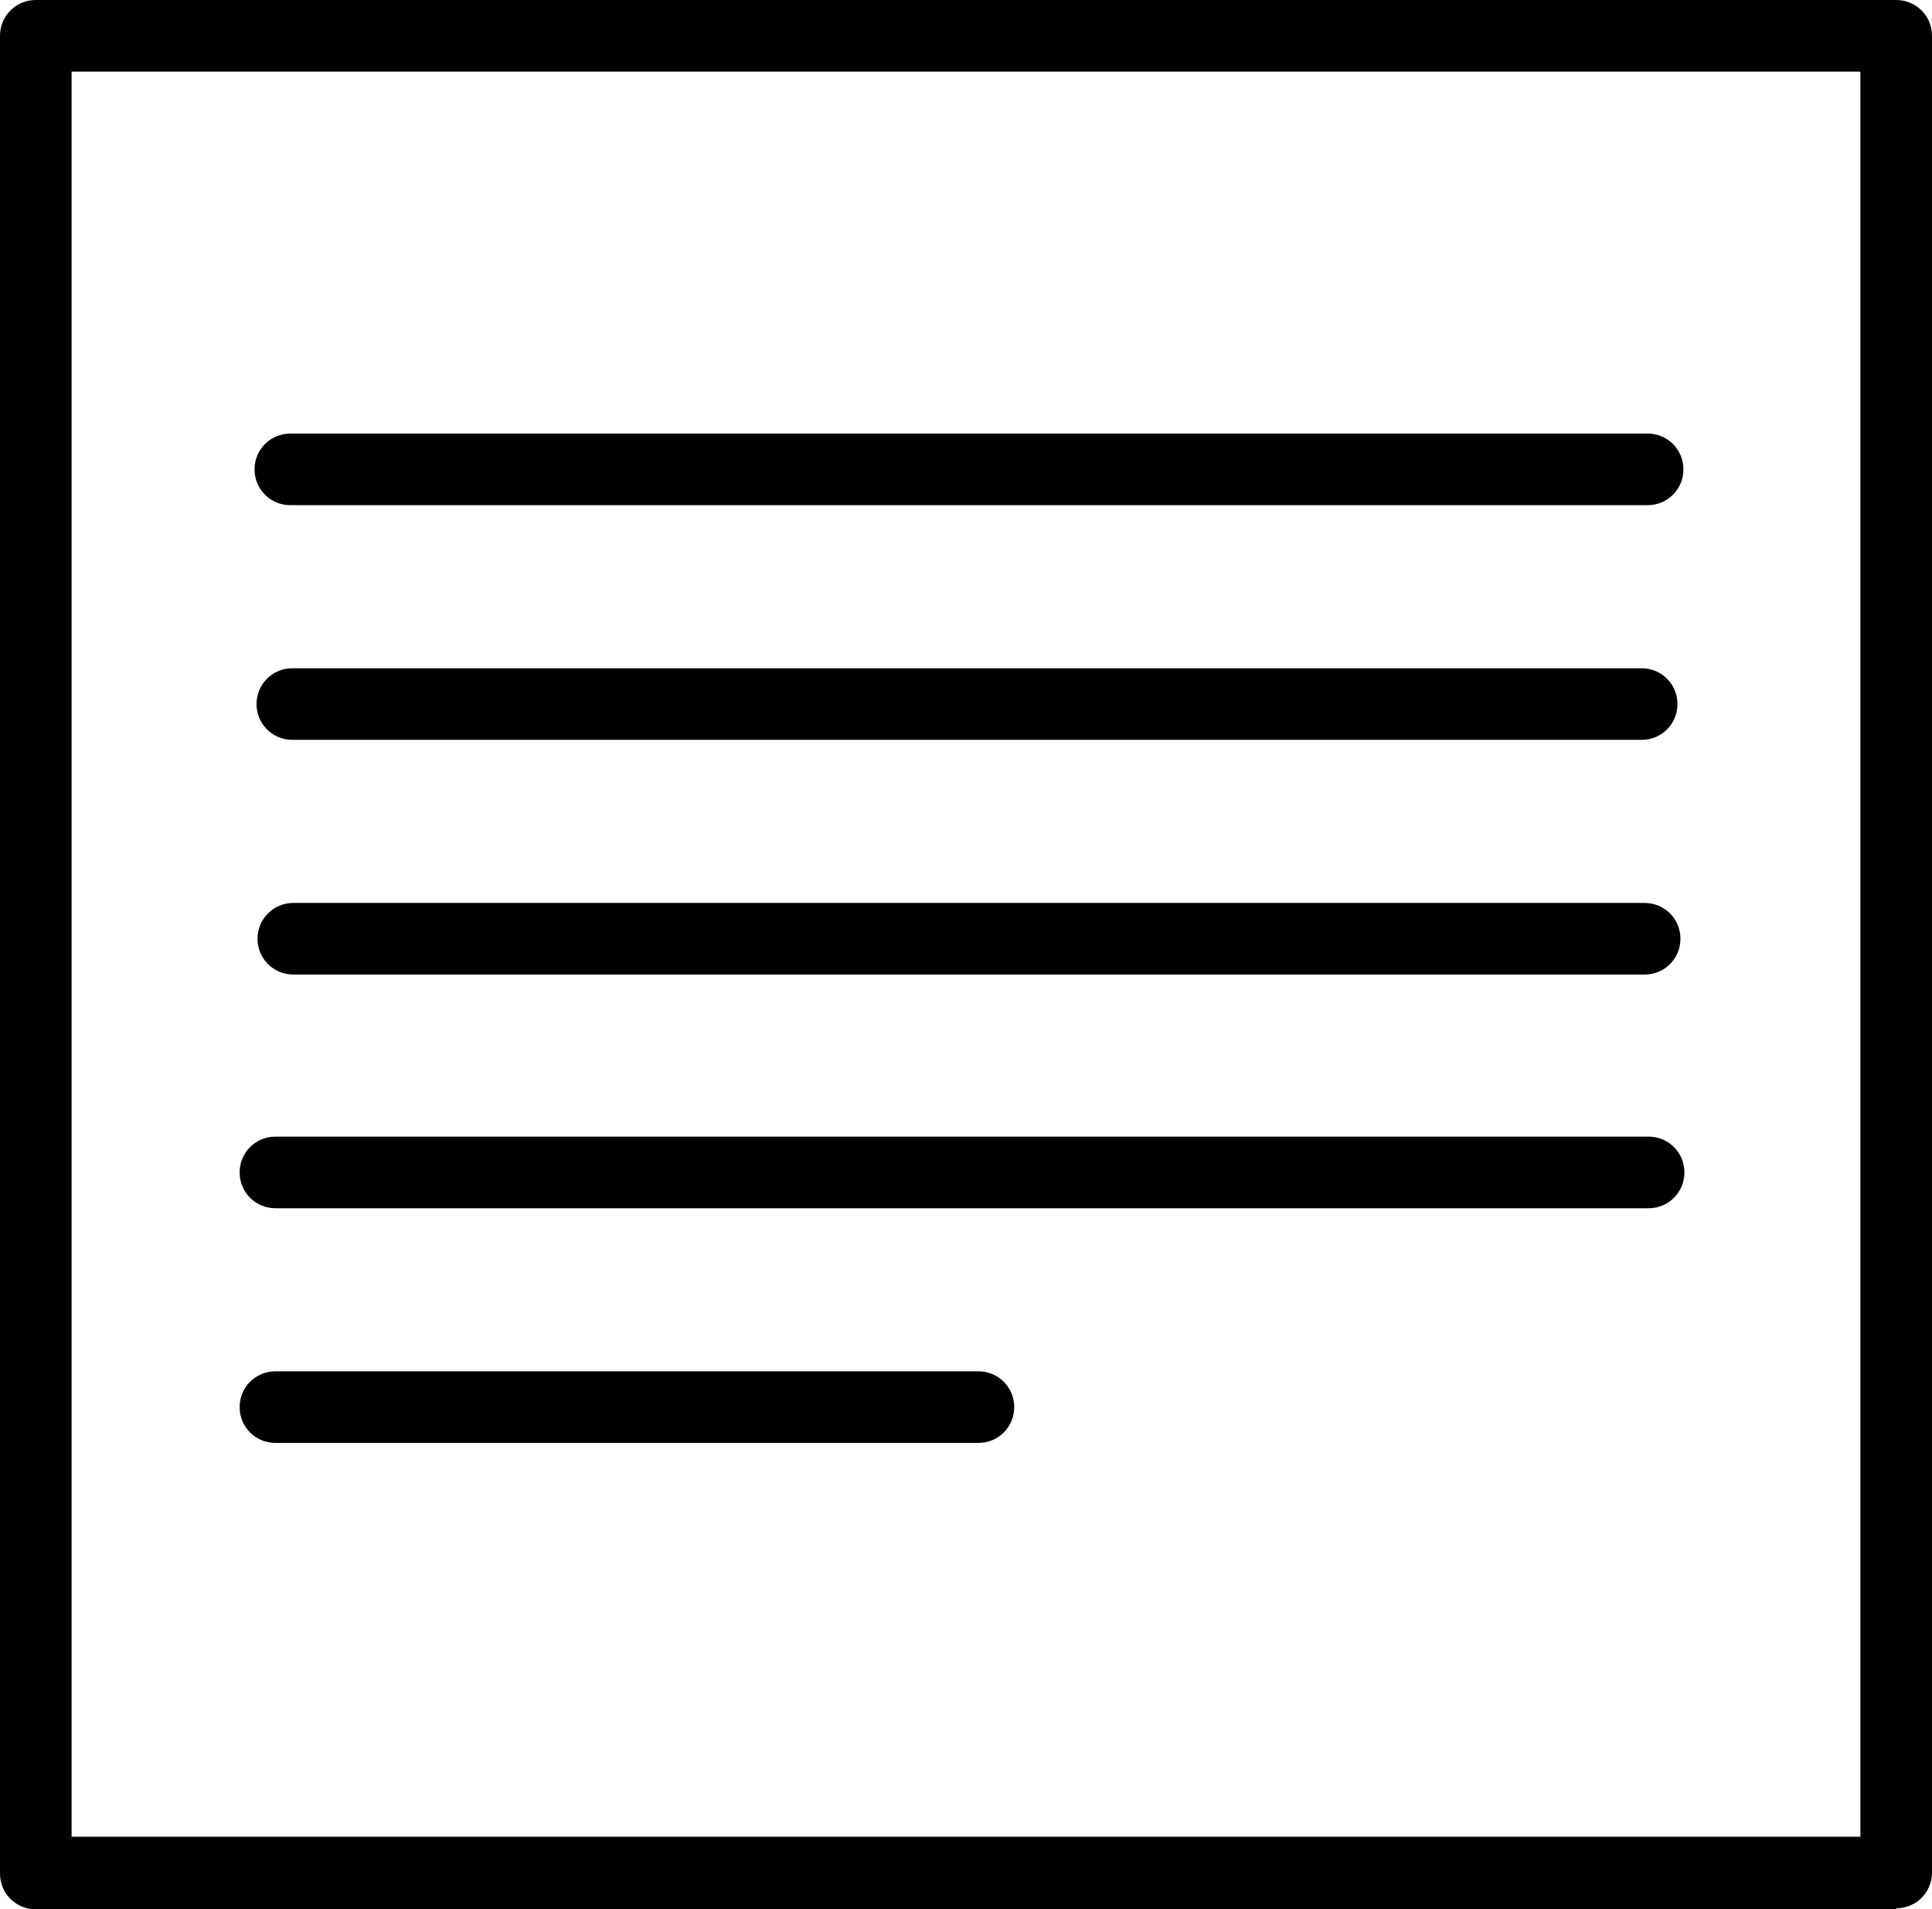
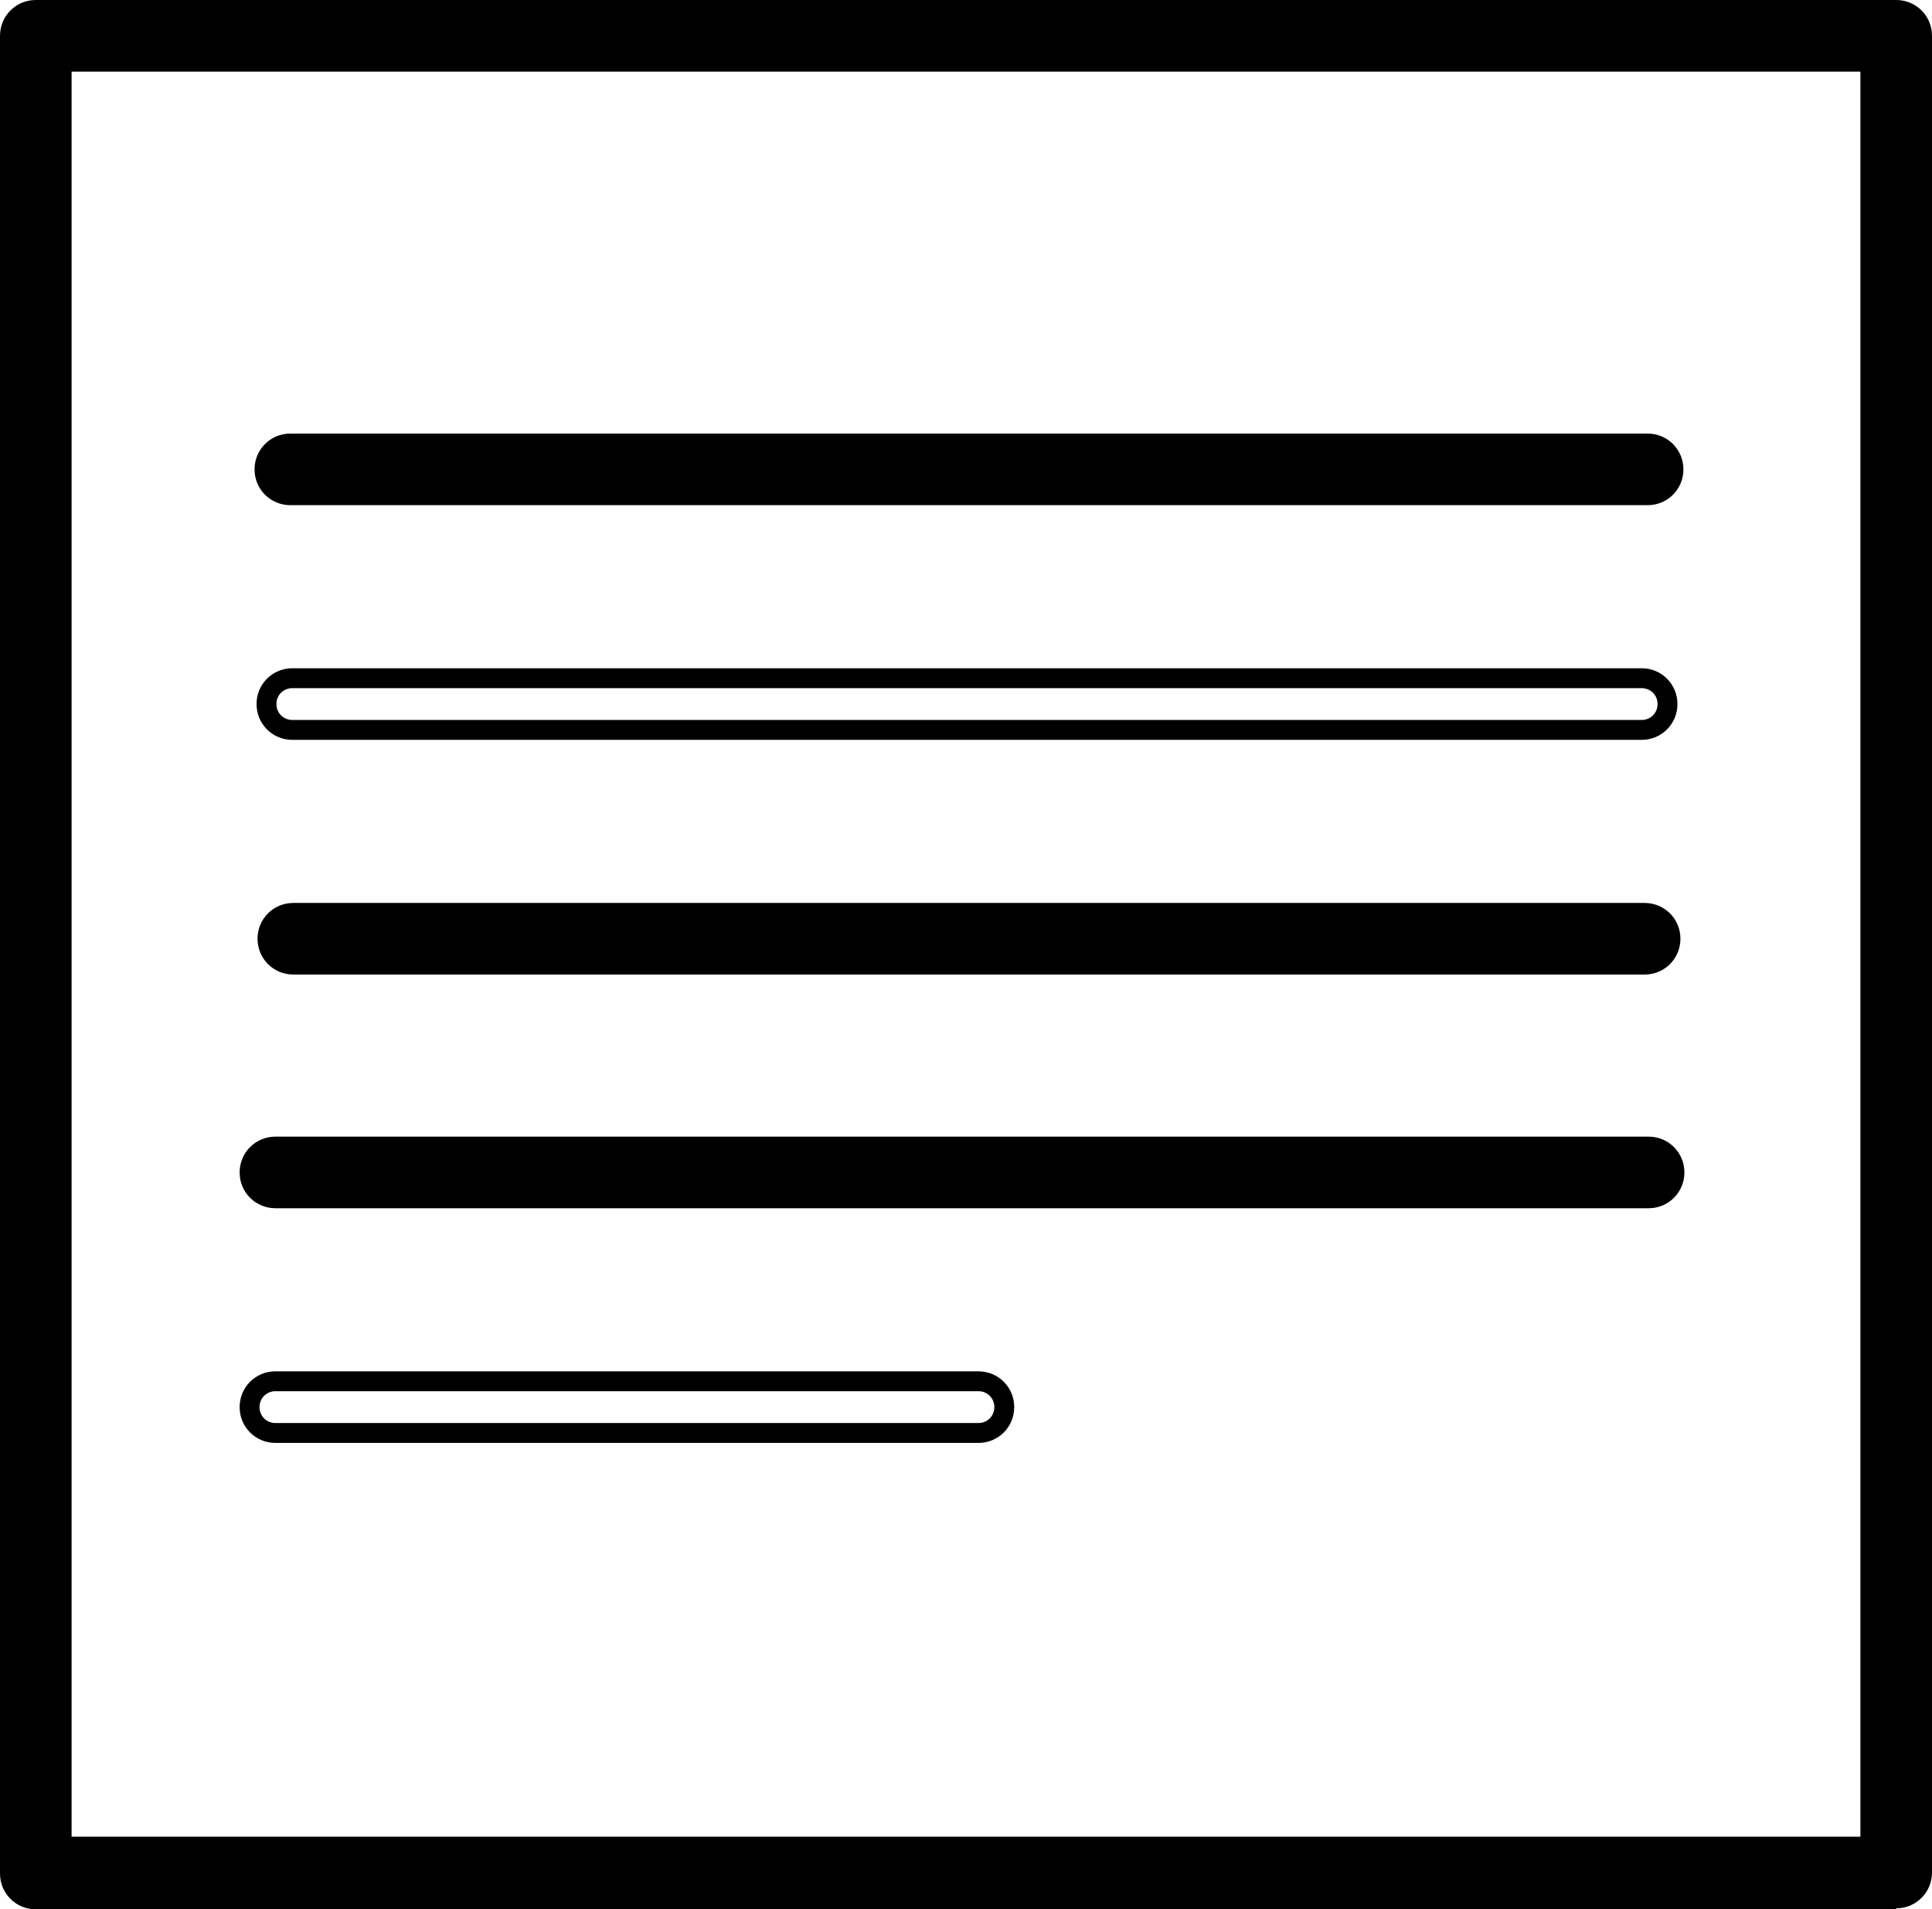
<svg xmlns="http://www.w3.org/2000/svg" id="_Слой_1" data-name=" Слой 1" viewBox="0 0 19.43 19.2">
  <g>
    <path d="m.36.1C.22.1.1.22.1.36v18.47c0,.14.12.26.26.26h18.71c.14,0,.26-.12.26-.26V.36c0-.14-.12-.26-.26-.26H.36Zm18.45,18.47H.62V.62h18.18v17.95Z" />
    <path d="m19.07,19.2H.36c-.2,0-.36-.16-.36-.36V.36c0-.2.16-.36.36-.36h18.71c.2,0,.36.16.36.36v18.47c0,.2-.16.36-.36.36ZM.36.2c-.09,0-.16.07-.16.16v18.47c0,.09.07.16.16.16h18.71c.09,0,.16-.07.16-.16V.36c0-.09-.07-.16-.16-.16H.36Zm18.45,18.47H.62c-.05,0-.1-.04-.1-.1V.62c0-.05.04-.1.1-.1h18.18c.05,0,.1.04.1.1v17.95c0,.05-.04.1-.1.1Zm-18.09-.2h17.99V.72H.72v17.75Z" />
  </g>
  <g>
    <path d="m2.92,4.98h13.65c.14,0,.26-.12.26-.26s-.12-.26-.26-.26H2.92c-.14,0-.26.12-.26.26s.12.26.26.26Z" />
    <path d="m16.57,5.08H2.92c-.2,0-.36-.16-.36-.36s.16-.36.36-.36h13.65c.2,0,.36.16.36.36s-.16.36-.36.36Zm-13.65-.52c-.09,0-.16.07-.16.16s.07.16.16.16h13.65c.09,0,.16-.07.16-.16s-.07-.16-.16-.16H2.92Z" />
  </g>
  <g>
-     <path d="m16.51,7.34c.14,0,.26-.12.26-.26s-.12-.26-.26-.26H2.94c-.14,0-.26.12-.26.26s.12.26.26.26h13.57Z" />
    <path d="m16.51,7.44H2.94c-.2,0-.36-.16-.36-.36s.16-.36.36-.36h13.57c.2,0,.36.16.36.36s-.16.36-.36.36Zm-13.57-.52c-.09,0-.16.07-.16.16s.07.16.16.16h13.57c.09,0,.16-.07.16-.16s-.07-.16-.16-.16H2.94Z" />
  </g>
  <g>
    <path d="m2.95,9.7h13.59c.14,0,.26-.12.26-.26s-.12-.26-.26-.26H2.95c-.14,0-.26.12-.26.26s.12.26.26.26Z" />
    <path d="m16.54,9.8H2.95c-.2,0-.36-.16-.36-.36s.16-.36.36-.36h13.59c.2,0,.36.16.36.36s-.16.36-.36.36Zm-13.59-.52c-.09,0-.16.07-.16.16s.07.16.16.16h13.59c.09,0,.16-.07.16-.16s-.07-.16-.16-.16H2.95Z" />
  </g>
  <g>
-     <path d="m9.84,13.89H2.77c-.14,0-.26.12-.26.26s.12.26.26.26h7.07c.14,0,.26-.12.26-.26s-.12-.26-.26-.26Z" />
    <path d="m9.84,14.51H2.77c-.2,0-.36-.16-.36-.36s.16-.36.36-.36h7.07c.2,0,.36.16.36.36s-.16.36-.36.36Zm-7.07-.52c-.09,0-.16.07-.16.16s.07.16.16.16h7.07c.09,0,.16-.07.16-.16s-.07-.16-.16-.16H2.77Z" />
  </g>
  <g>
    <path d="m2.77,12.06h13.81c.14,0,.26-.12.26-.26s-.12-.26-.26-.26H2.77c-.14,0-.26.12-.26.26s.12.26.26.26Z" />
-     <path d="m16.58,12.15H2.77c-.2,0-.36-.16-.36-.36s.16-.36.36-.36h13.81c.2,0,.36.16.36.36s-.16.36-.36.36Zm-13.81-.52c-.09,0-.16.07-.16.16s.07.16.16.16h13.81c.09,0,.16-.07.16-.16s-.07-.16-.16-.16H2.77Z" />
+     <path d="m16.58,12.15H2.77c-.2,0-.36-.16-.36-.36s.16-.36.36-.36h13.81c.2,0,.36.16.36.36s-.16.36-.36.36Zm-13.81-.52c-.09,0-.16.07-.16.16s.07.16.16.16h13.81s-.07-.16-.16-.16H2.77Z" />
  </g>
</svg>